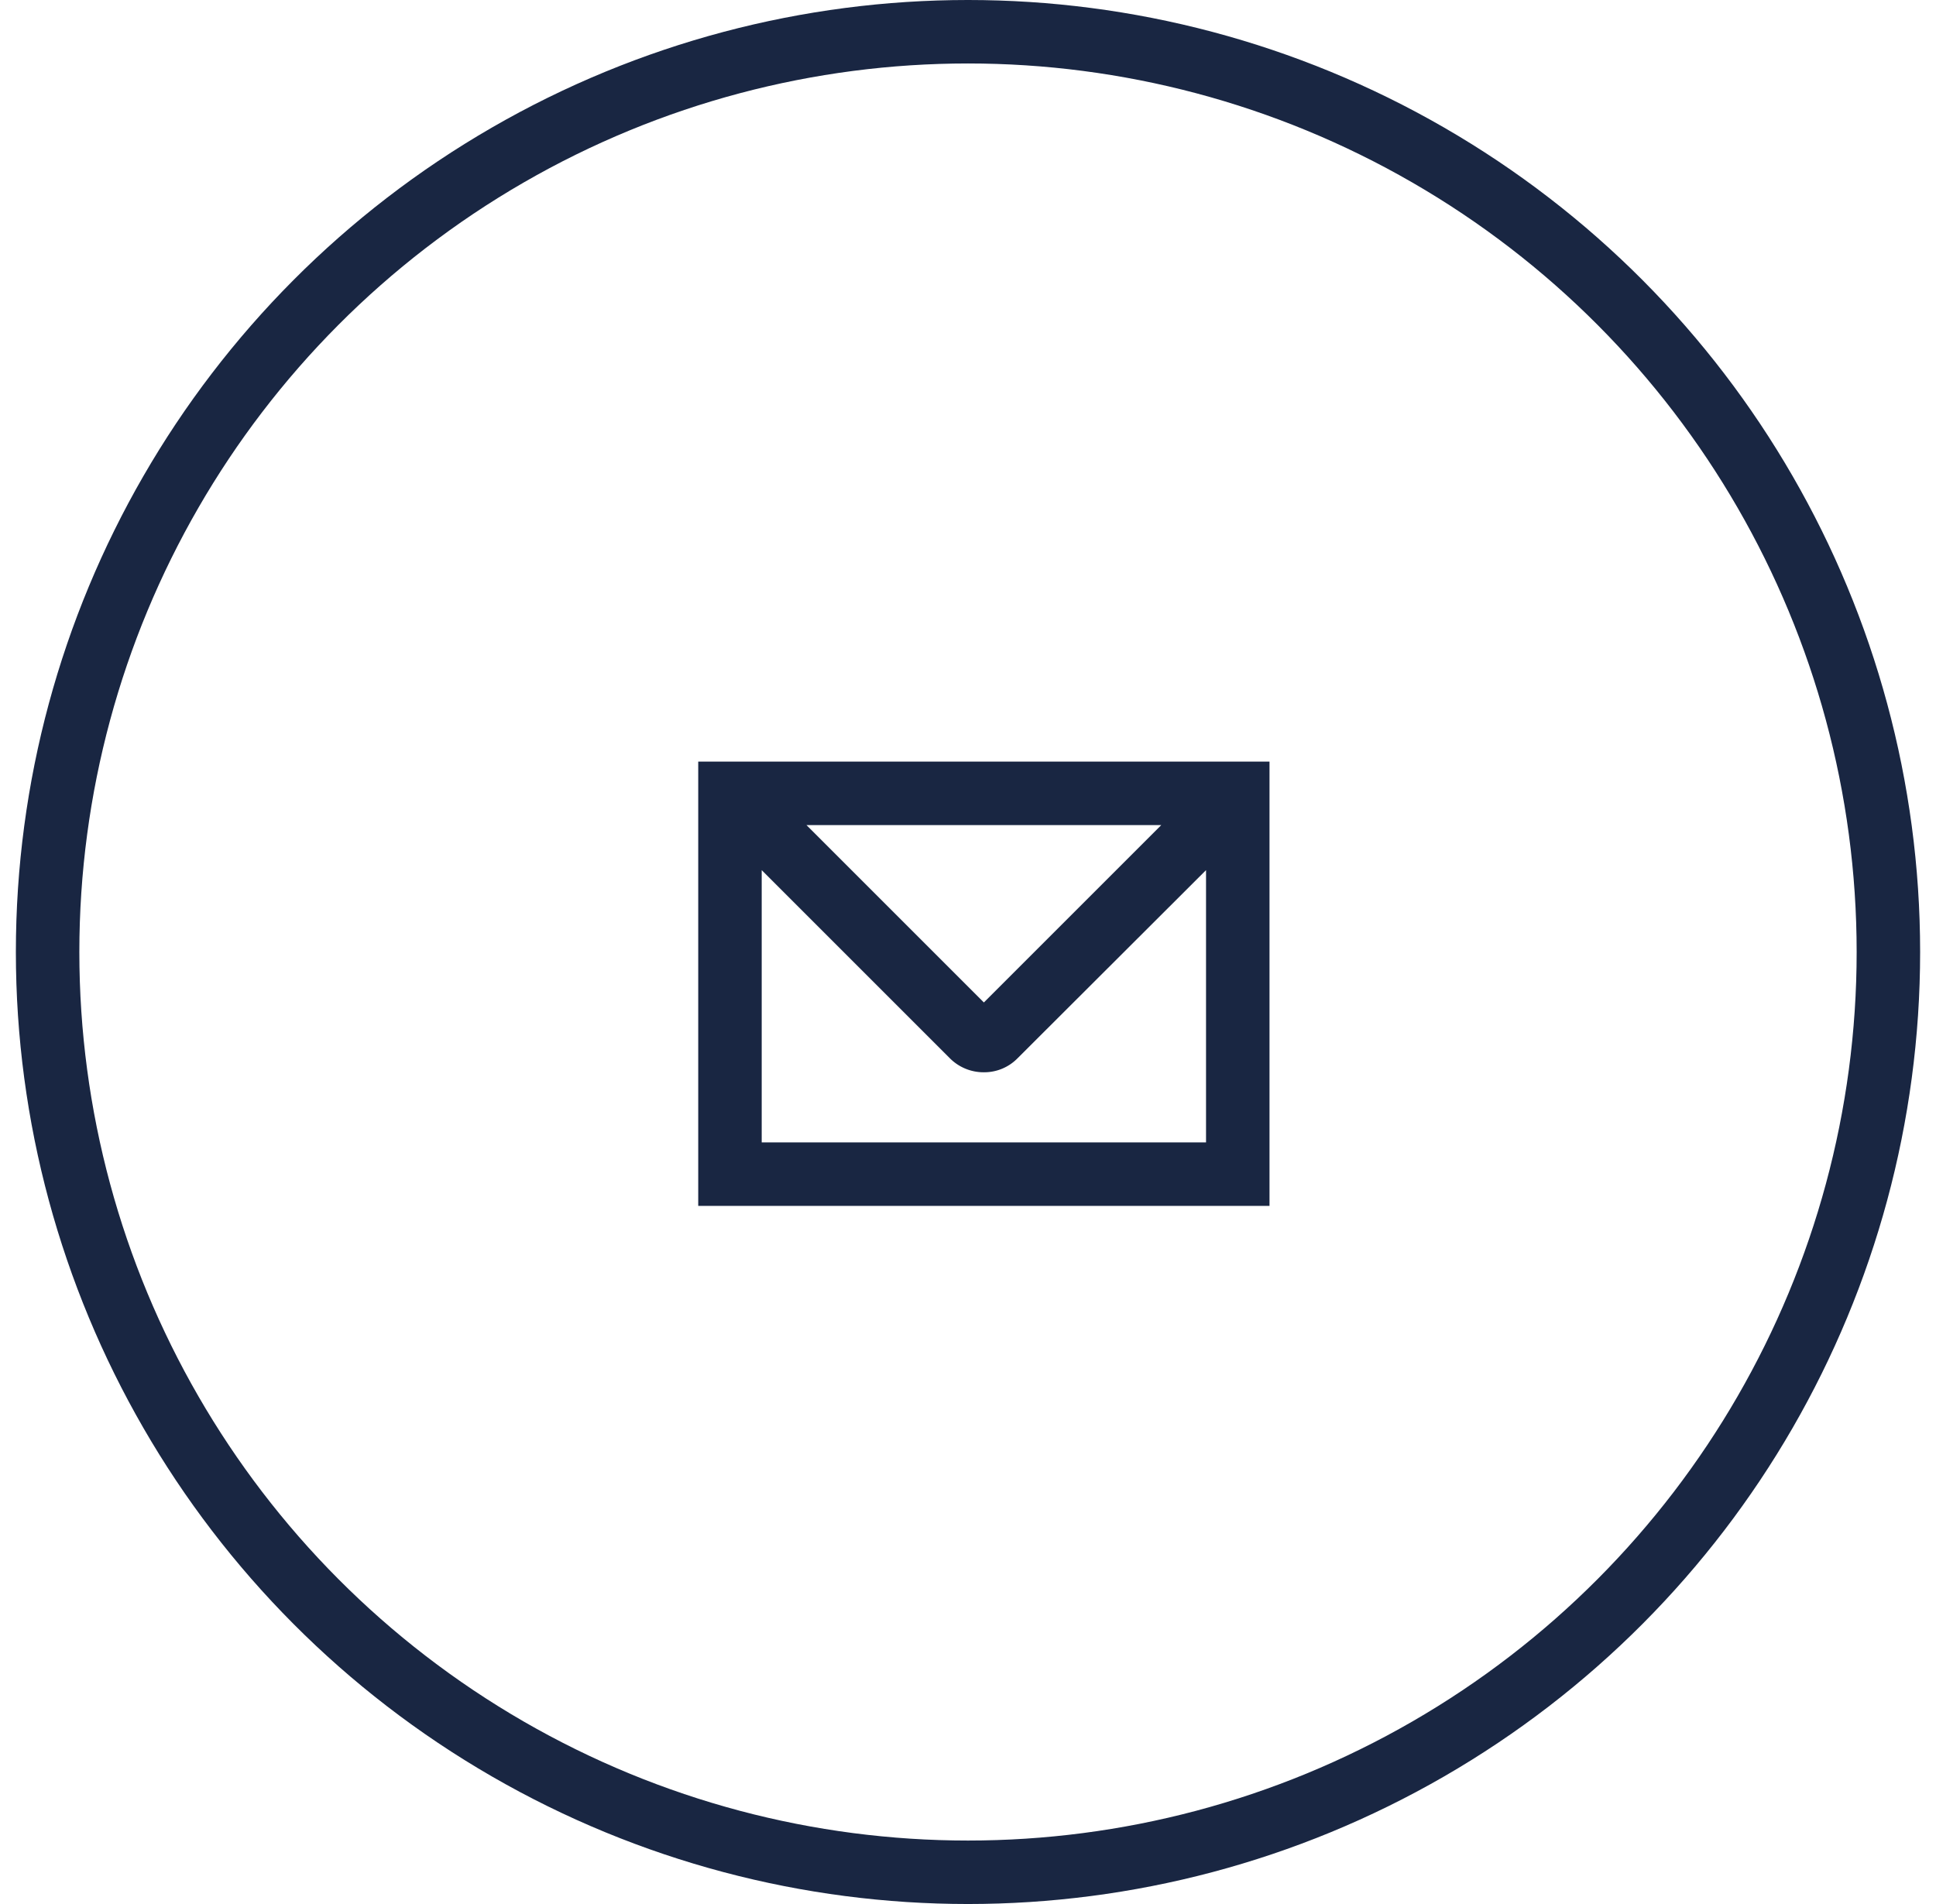
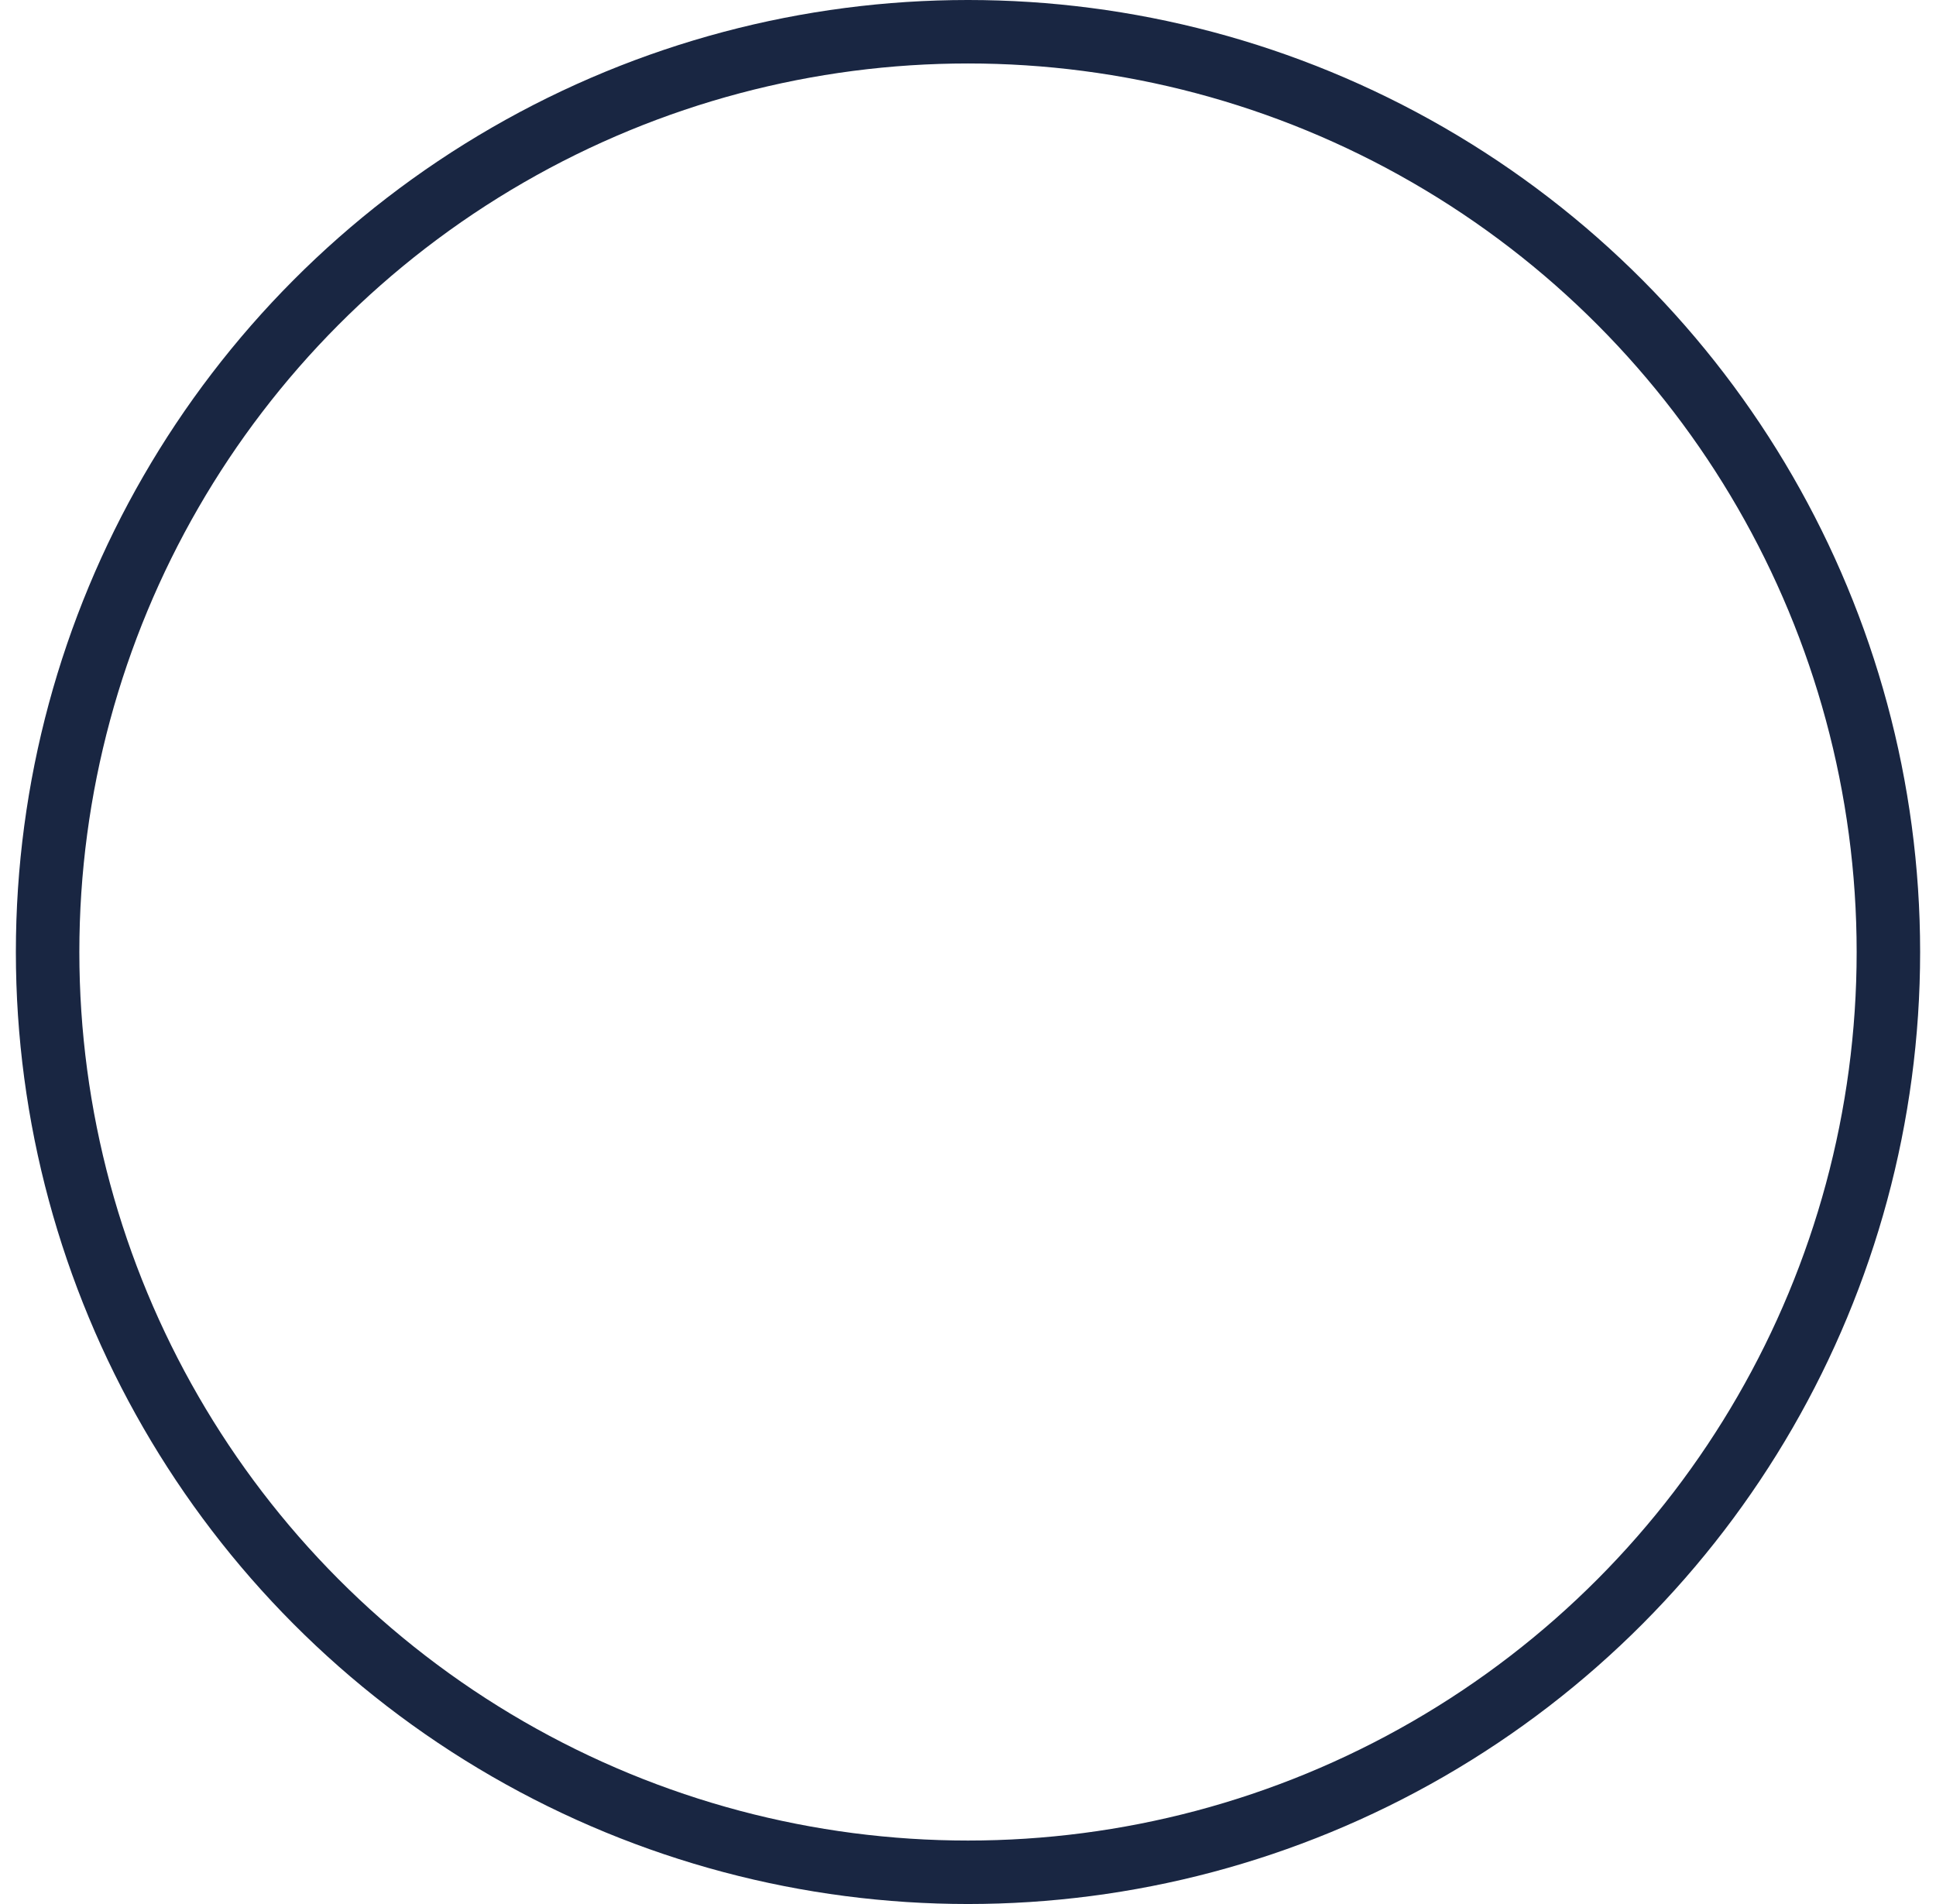
<svg xmlns="http://www.w3.org/2000/svg" width="61" height="60" viewBox="0 0 61 60" fill="none">
  <circle cx="30.5" cy="30" r="29" stroke="#192642" stroke-width="2" />
  <g transform="translate(19, 19)">
-     <path fill-rule="evenodd" clip-rule="evenodd" d="M3 5v14h18V5zm14.59 2L12 12.59 6.41 7zM5 17V8.42l5.94 5.94a1.5 1.5 0 0 0 1.06.43 1.47 1.47 0 0 0 1.06-.44L19 8.42V17z" fill="#192642" />
-   </g>
+     </g>
</svg>